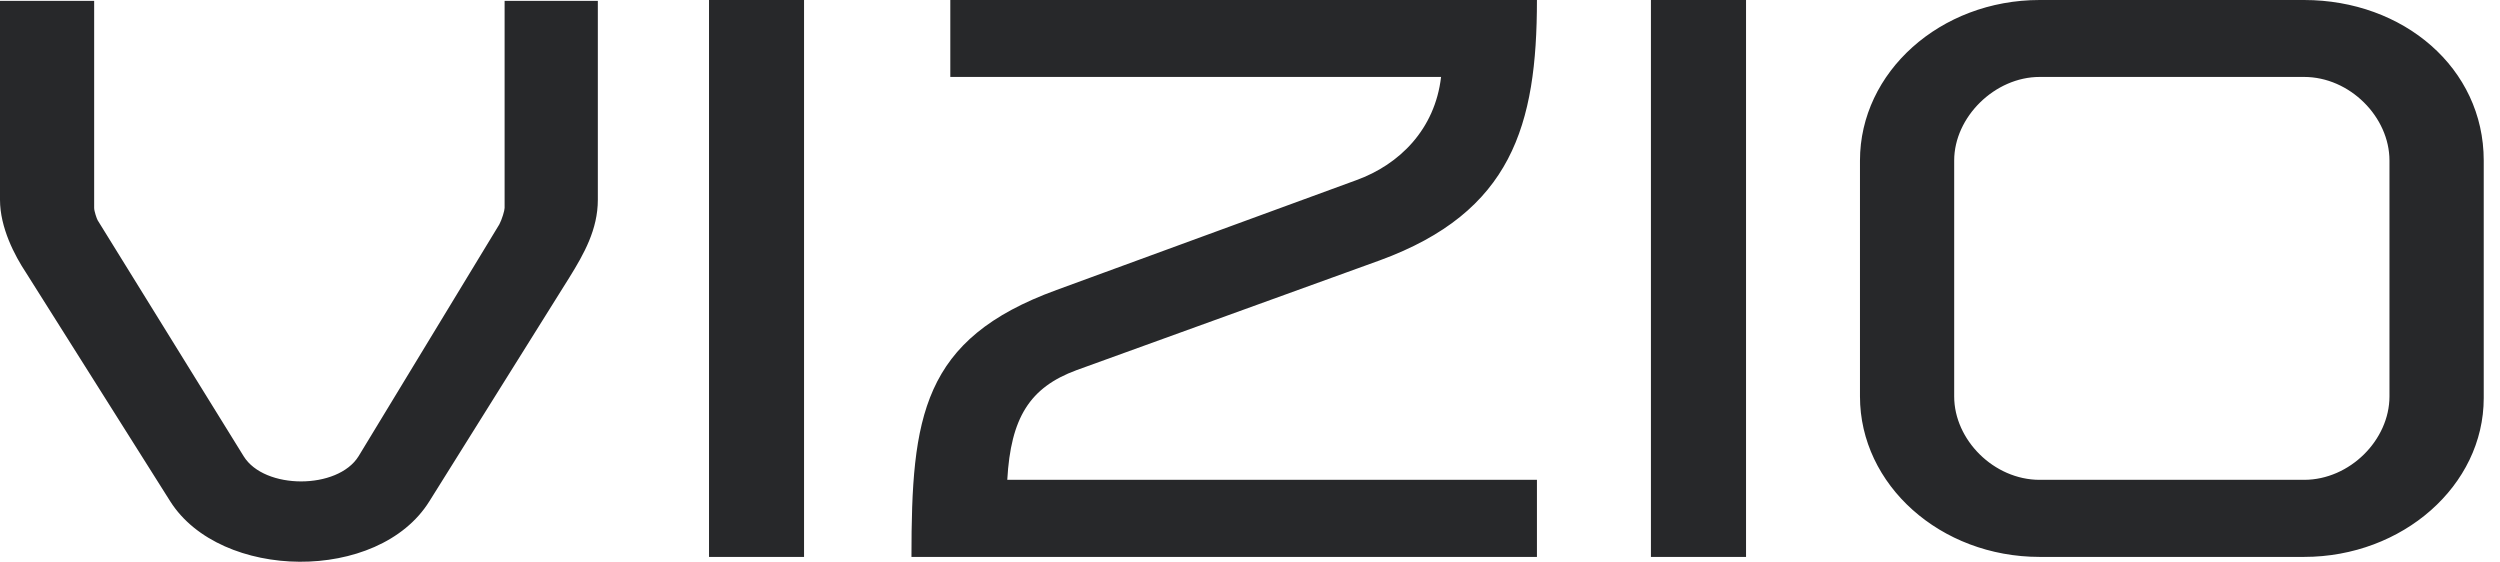
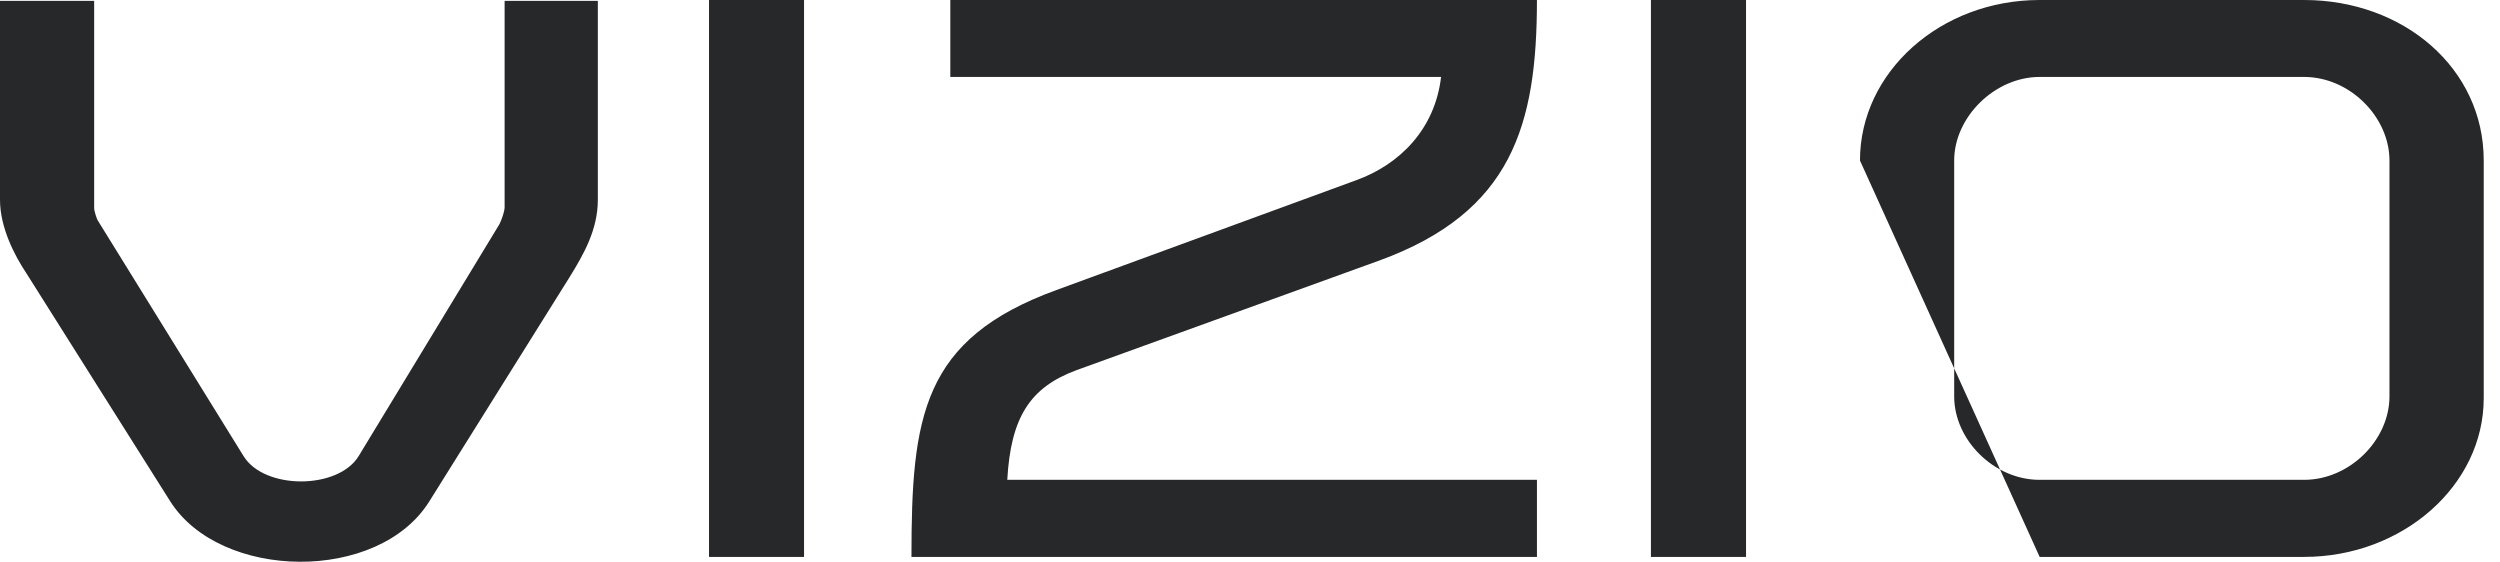
<svg xmlns="http://www.w3.org/2000/svg" viewBox="0 0 89 20" version="1.1">
  <g id="Global-Nav" stroke="none" stroke-width="1" fill="none" fill-rule="evenodd">
    <g fill="#27282A">
      <g id="header">
        <g id="Vizio_Logo">
-           <path d="M85.065,5.715 C85.065,4.167 83.655,2.739 82.024,2.739 L72.612,2.739 C71.015,2.739 69.569,4.167 69.569,5.715 L69.569,14.113 C69.569,15.659 70.982,17.082 72.612,17.082 L82.024,17.082 C83.655,17.082 85.065,15.659 85.065,14.113 L85.065,5.715 Z M88.421,5.715 L88.421,14.171 C88.421,17.291 85.527,19.826 82.024,19.826 L72.612,19.826 C69.078,19.826 66.215,17.262 66.215,14.113 L66.215,5.715 C66.215,2.564 69.078,4.25531915e-05 72.612,4.25531915e-05 L82.024,4.25531915e-05 C85.561,4.25531915e-05 88.421,2.422 88.421,5.715 L88.421,5.715 Z M58.773,19.826 L62.159,19.826 L62.159,4.25531915e-05 L58.773,4.25531915e-05 L58.773,19.826 Z M38.323,13.178 L49.117,9.27 C53.822,7.549 54.715,4.461 54.715,4.25531915e-05 L33.831,4.25531915e-05 L33.831,2.739 L51.302,2.739 C51.086,4.604 49.821,5.859 48.285,6.414 L37.614,10.323 C32.814,12.07 32.448,14.84 32.448,19.826 L54.715,19.826 L54.715,17.082 L35.859,17.082 C35.983,14.869 36.66,13.792 38.323,13.178 L38.323,13.178 Z M25.241,19.826 L28.624,19.826 L28.624,4.25531915e-05 L25.241,4.25531915e-05 L25.241,19.826 Z M17.964,0.03 L21.283,0.03 L21.283,7.112 C21.283,8.167 20.79,9.04 20.268,9.881 L15.286,17.845 C13.473,20.76 7.845,20.672 6.059,17.845 L0.927,9.709 C0.522,9.099 0,8.104 0,7.112 L0,0.03 L3.352,0.03 L3.352,7.403 C3.352,7.52 3.445,7.787 3.476,7.841 L8.674,16.242 C9.412,17.437 12.026,17.437 12.765,16.242 L17.776,7.988 C17.87,7.812 17.964,7.494 17.964,7.403 L17.964,0.03 Z" id="Fill-1" />
+           <path d="M85.065,5.715 C85.065,4.167 83.655,2.739 82.024,2.739 L72.612,2.739 C71.015,2.739 69.569,4.167 69.569,5.715 L69.569,14.113 C69.569,15.659 70.982,17.082 72.612,17.082 L82.024,17.082 C83.655,17.082 85.065,15.659 85.065,14.113 L85.065,5.715 Z M88.421,5.715 L88.421,14.171 C88.421,17.291 85.527,19.826 82.024,19.826 L72.612,19.826 L66.215,5.715 C66.215,2.564 69.078,4.25531915e-05 72.612,4.25531915e-05 L82.024,4.25531915e-05 C85.561,4.25531915e-05 88.421,2.422 88.421,5.715 L88.421,5.715 Z M58.773,19.826 L62.159,19.826 L62.159,4.25531915e-05 L58.773,4.25531915e-05 L58.773,19.826 Z M38.323,13.178 L49.117,9.27 C53.822,7.549 54.715,4.461 54.715,4.25531915e-05 L33.831,4.25531915e-05 L33.831,2.739 L51.302,2.739 C51.086,4.604 49.821,5.859 48.285,6.414 L37.614,10.323 C32.814,12.07 32.448,14.84 32.448,19.826 L54.715,19.826 L54.715,17.082 L35.859,17.082 C35.983,14.869 36.66,13.792 38.323,13.178 L38.323,13.178 Z M25.241,19.826 L28.624,19.826 L28.624,4.25531915e-05 L25.241,4.25531915e-05 L25.241,19.826 Z M17.964,0.03 L21.283,0.03 L21.283,7.112 C21.283,8.167 20.79,9.04 20.268,9.881 L15.286,17.845 C13.473,20.76 7.845,20.672 6.059,17.845 L0.927,9.709 C0.522,9.099 0,8.104 0,7.112 L0,0.03 L3.352,0.03 L3.352,7.403 C3.352,7.52 3.445,7.787 3.476,7.841 L8.674,16.242 C9.412,17.437 12.026,17.437 12.765,16.242 L17.776,7.988 C17.87,7.812 17.964,7.494 17.964,7.403 L17.964,0.03 Z" id="Fill-1" />
        </g>
      </g>
    </g>
  </g>
</svg>